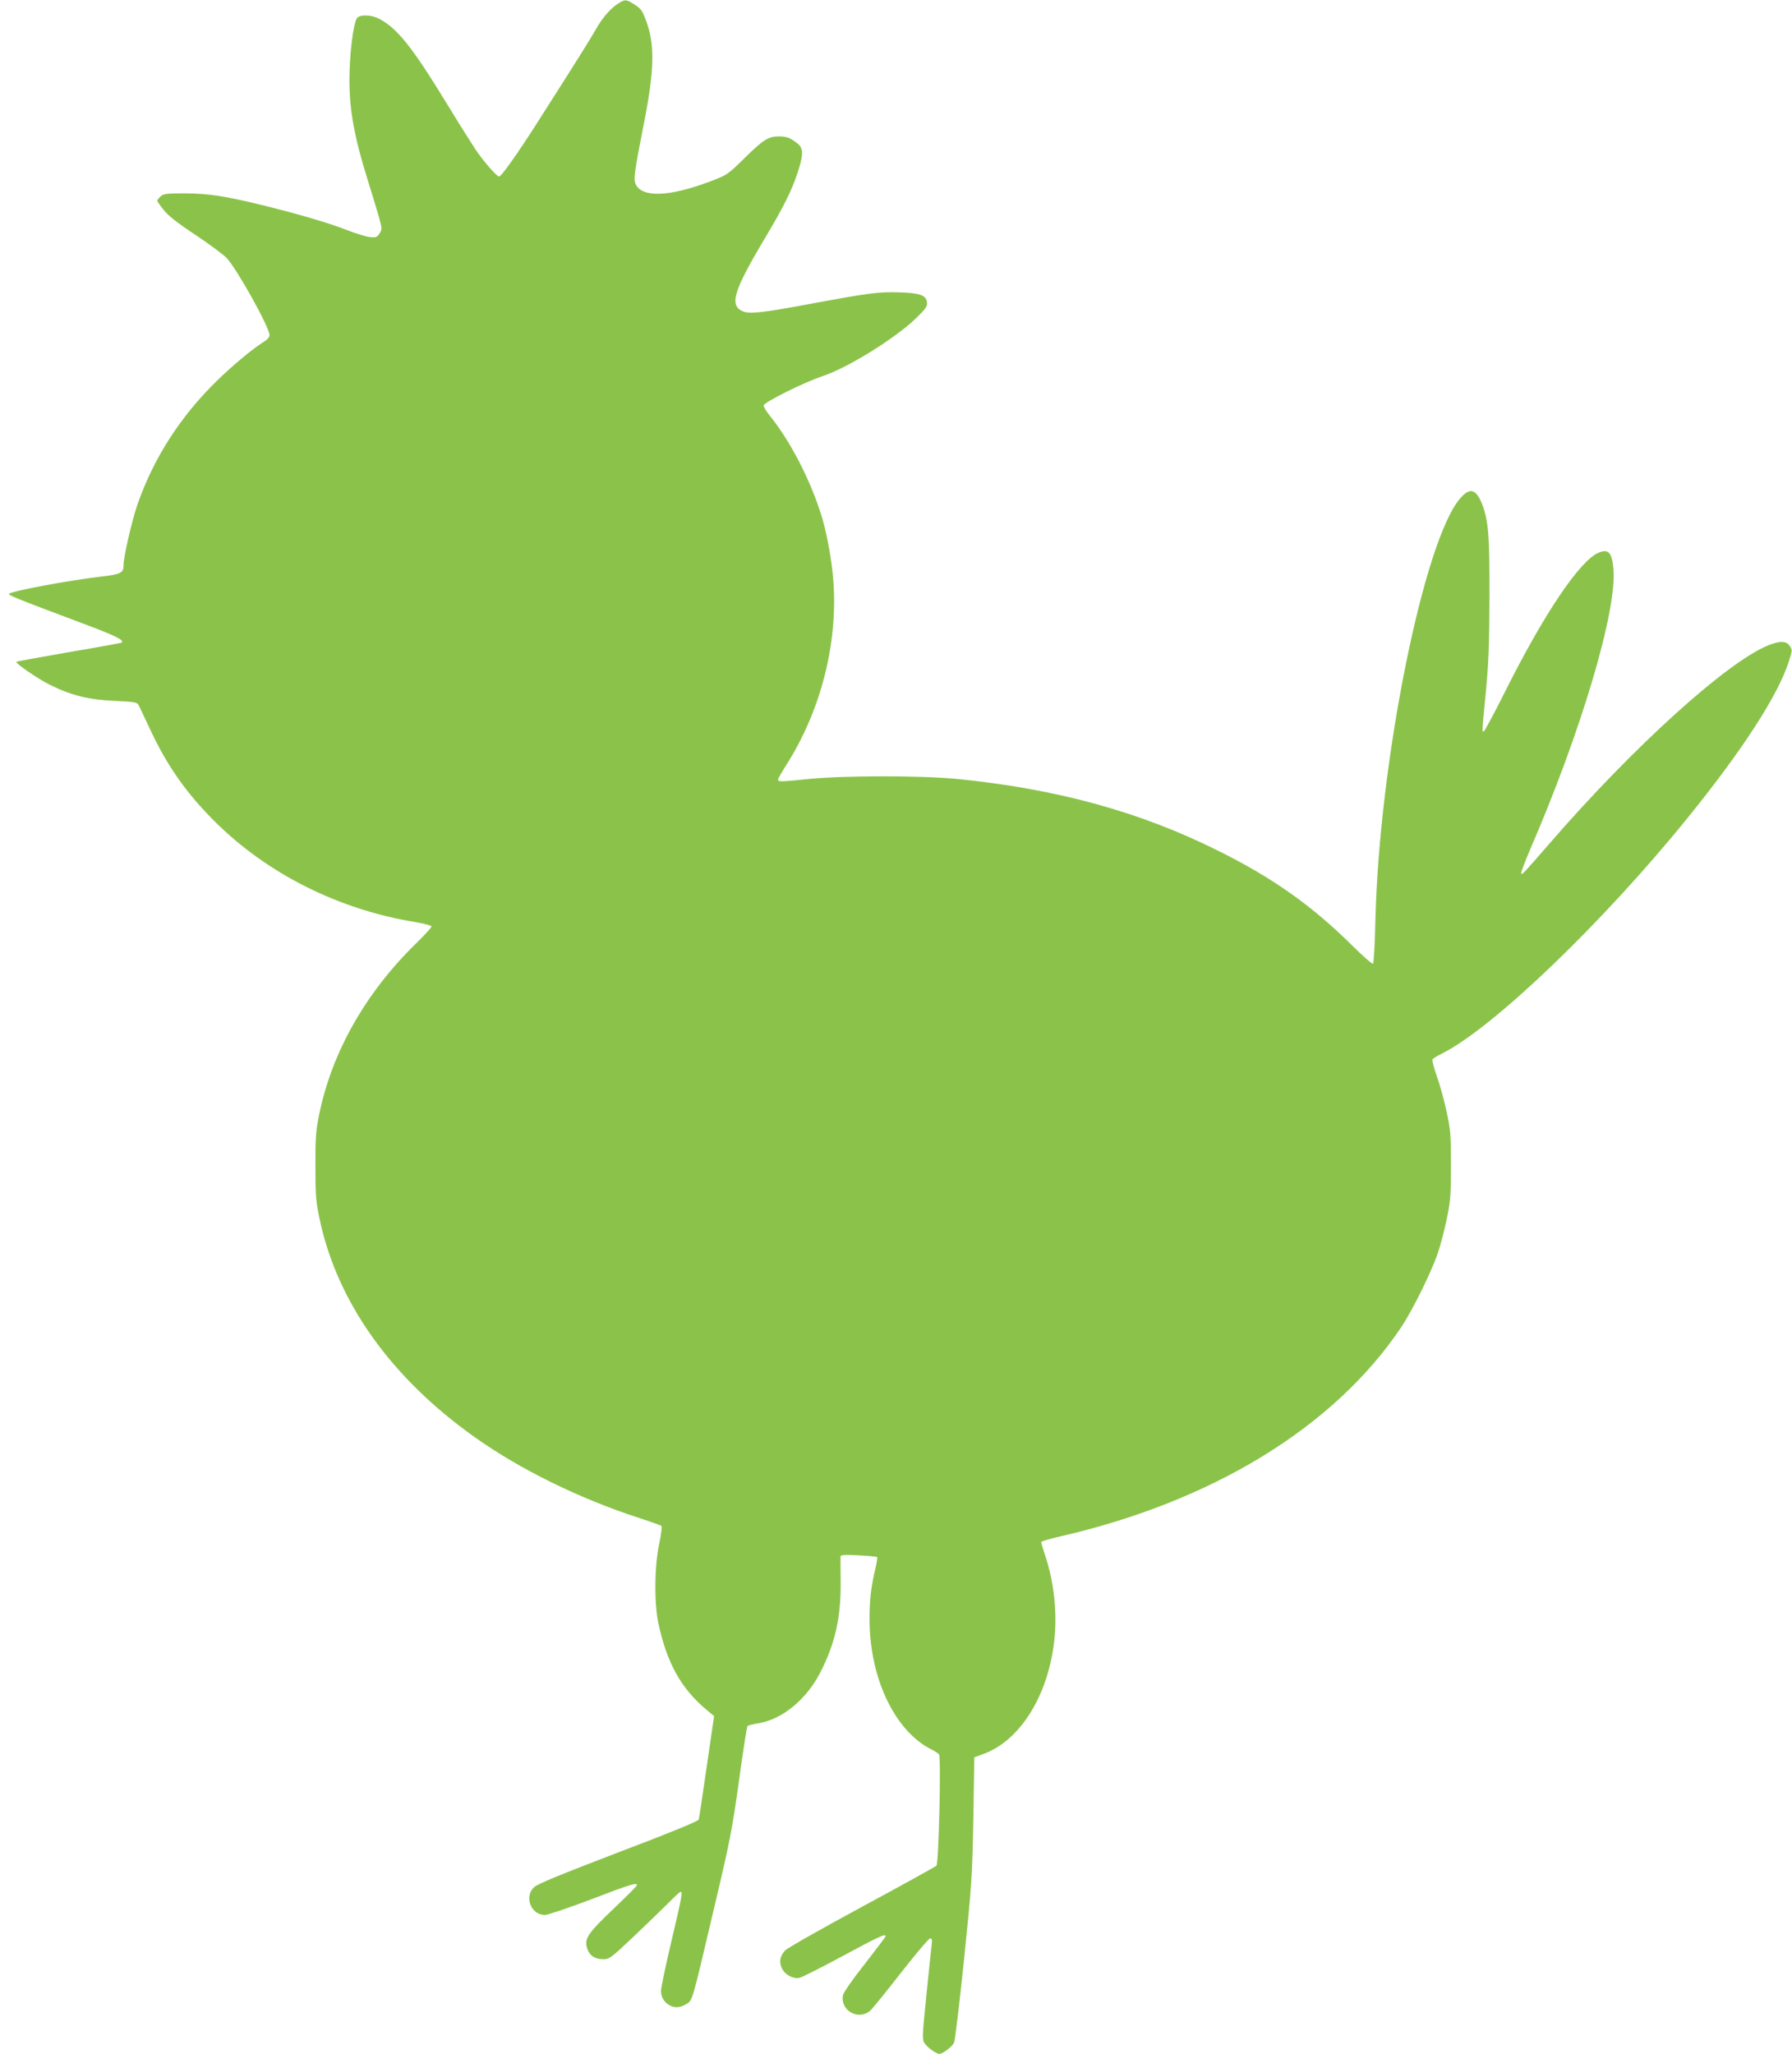
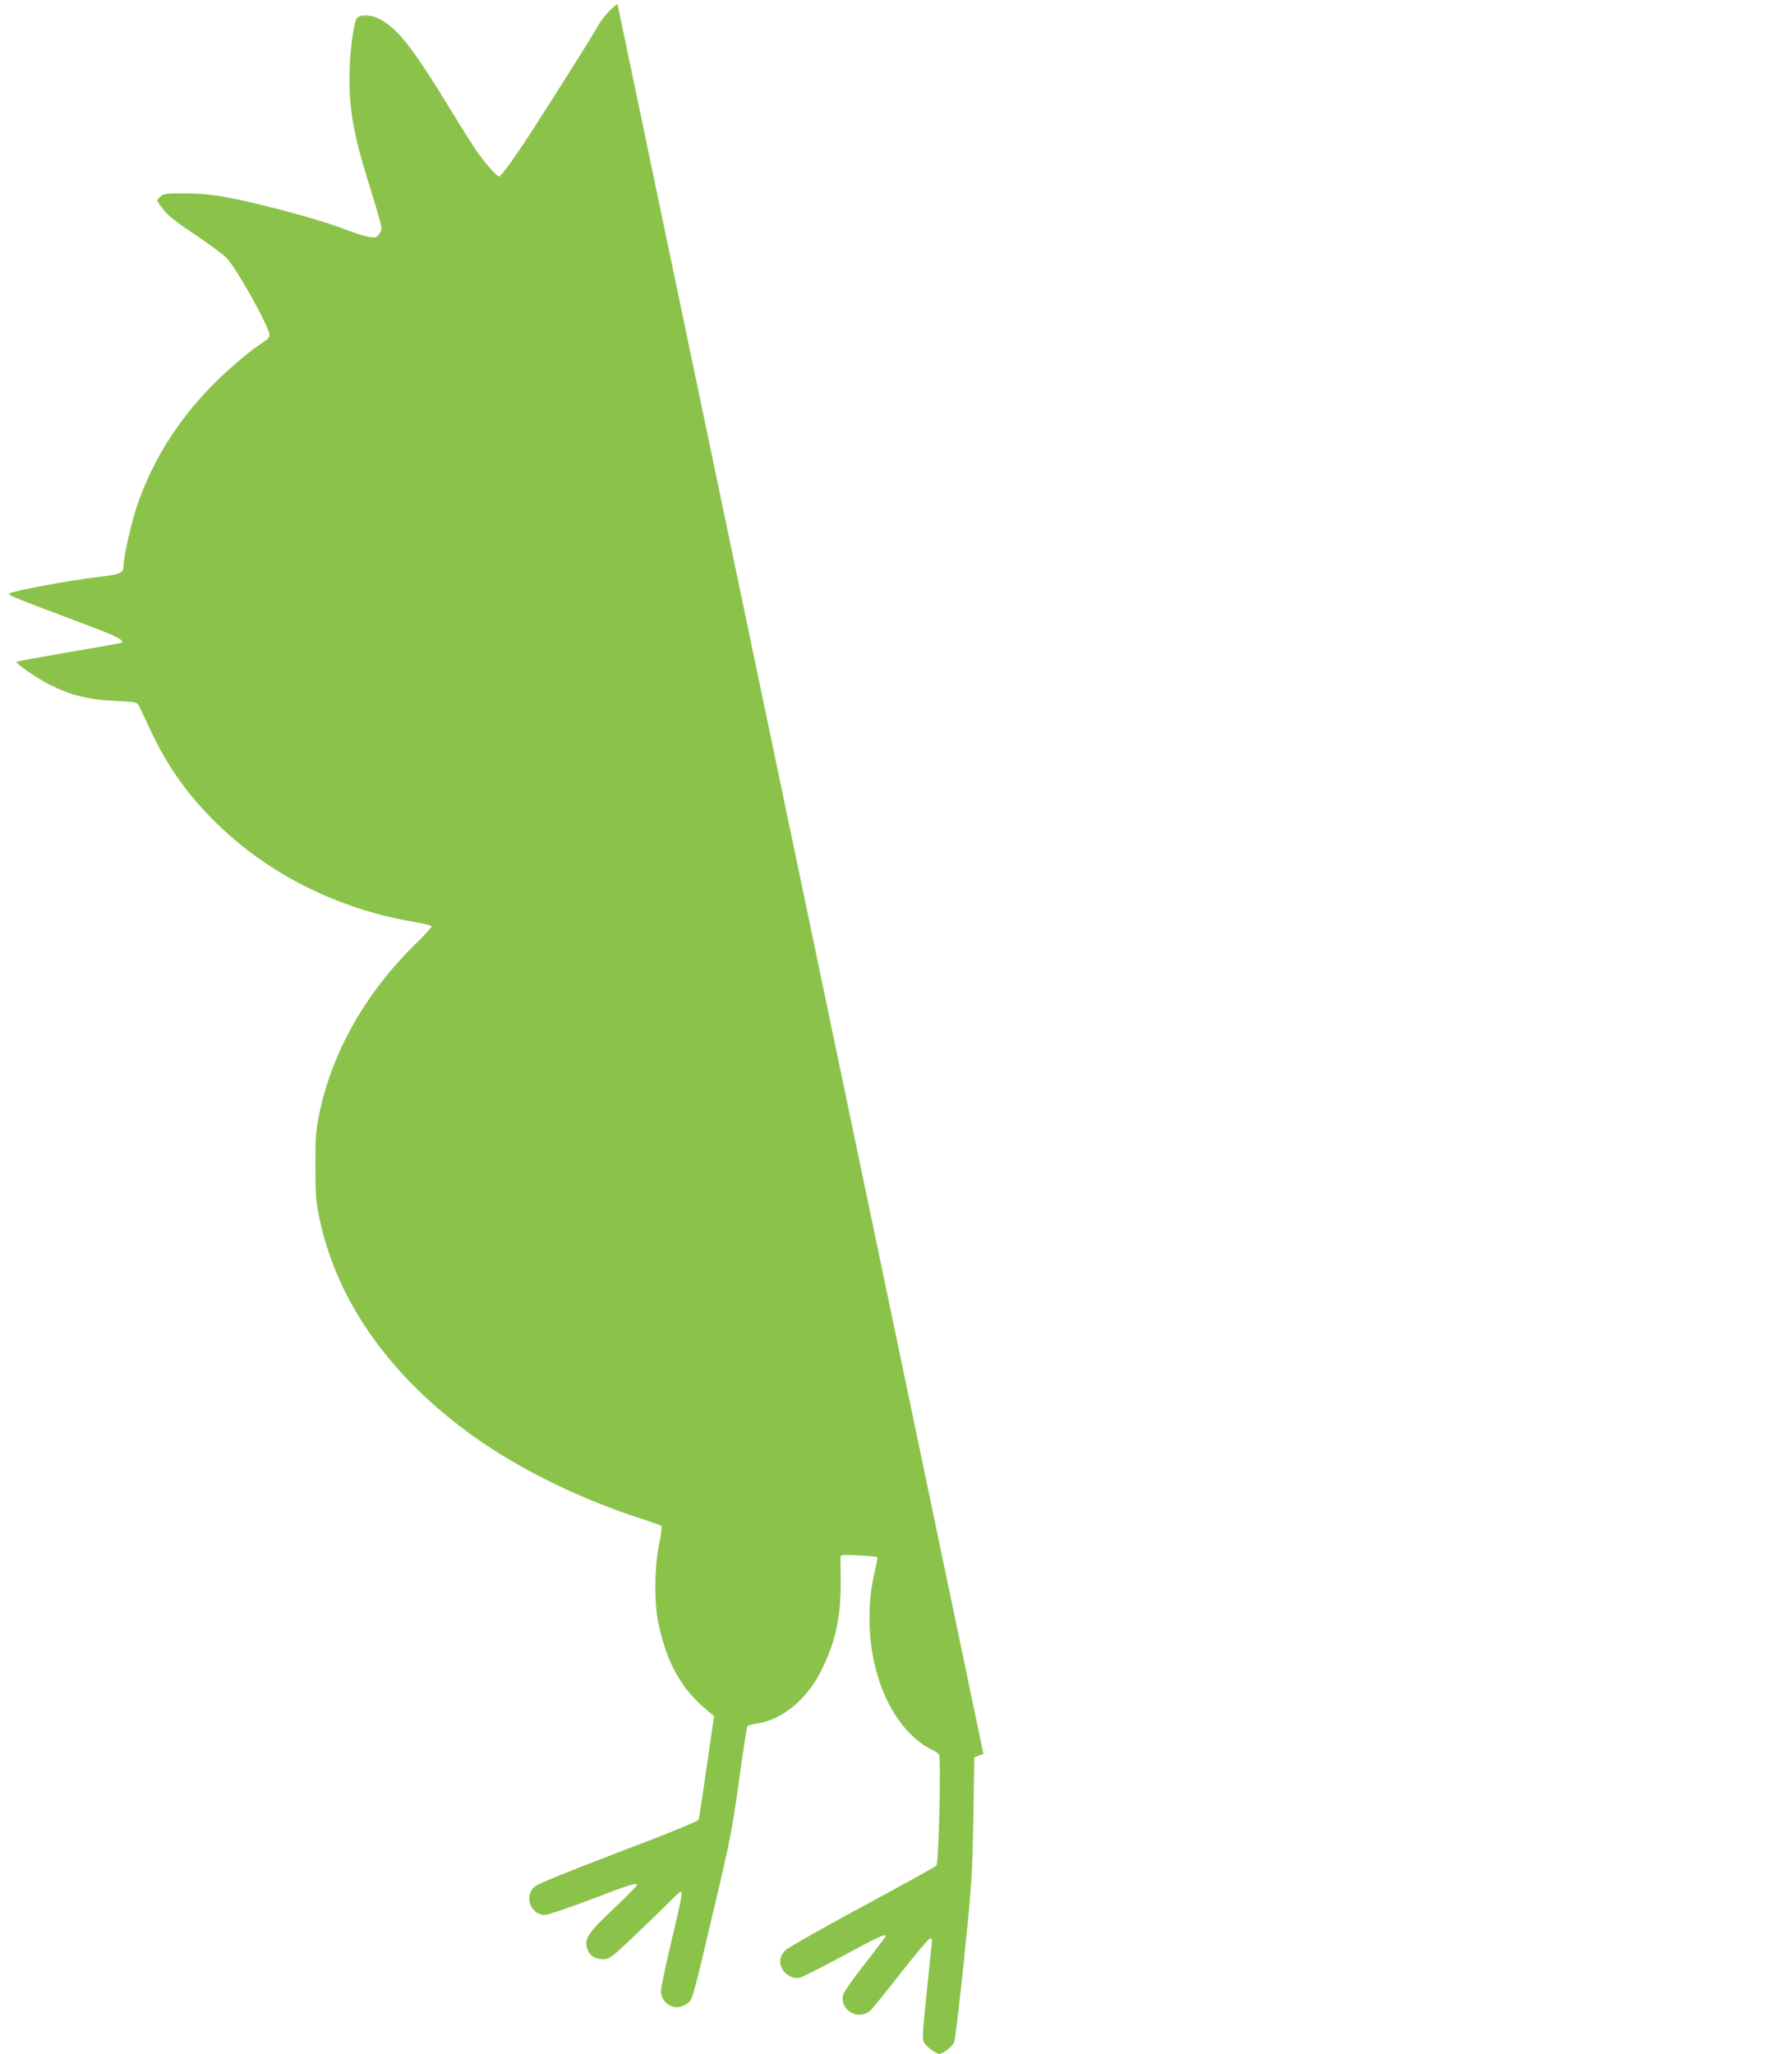
<svg xmlns="http://www.w3.org/2000/svg" version="1.0" width="1117pt" height="1280pt" viewBox="0 0 1117 1280" preserveAspectRatio="xMidYMid meet">
  <g transform="translate(0,1280) scale(0.1,-0.1)" fill="#8bc34a" stroke="none">
-     <path d="M3849 12775 c-47 -31 -97 -89 -139 -165 -34 -59 -111 -183 -362 -576 -123 -193 -223 -334 -237 -334 -15 0 -96 93 -148 170 -27 41 -101 158 -163 260 -229 376 -323 495 -439 554 -47 25 -119 26 -136 3 -23 -32 -48 -233 -47 -392 0 -182 33 -359 112 -610 27 -88 60 -195 72 -237 20 -74 20 -78 3 -104 -15 -23 -22 -26 -61 -21 -23 2 -89 23 -146 45 -110 43 -304 100 -533 156 -227 55 -328 70 -471 71 -116 0 -134 -2 -153 -19 -12 -11 -21 -22 -21 -27 0 -4 18 -30 40 -57 28 -36 85 -81 197 -155 87 -58 174 -123 195 -144 65 -69 268 -433 268 -482 0 -12 -15 -29 -37 -42 -66 -41 -187 -141 -287 -238 -231 -225 -399 -485 -501 -780 -34 -101 -85 -322 -85 -373 0 -49 -17 -57 -145 -72 -202 -24 -550 -89 -568 -106 -9 -8 31 -25 447 -181 217 -81 271 -108 255 -124 -3 -2 -150 -29 -328 -59 -179 -31 -326 -58 -329 -60 -9 -9 139 -110 213 -146 133 -65 240 -91 400 -98 136 -7 140 -8 152 -32 6 -14 41 -86 76 -161 103 -218 223 -387 396 -559 328 -326 769 -547 1246 -626 60 -10 105 -22 105 -28 0 -6 -42 -52 -93 -102 -318 -309 -530 -683 -609 -1076 -19 -96 -23 -143 -22 -318 0 -183 3 -218 27 -331 109 -514 445 -986 965 -1355 284 -202 655 -384 1028 -505 71 -23 133 -45 137 -49 4 -4 -2 -54 -14 -111 -30 -137 -32 -372 -5 -497 53 -246 142 -406 299 -537 l48 -40 -46 -315 c-25 -173 -47 -322 -50 -330 -3 -10 -186 -85 -503 -205 -360 -138 -505 -197 -524 -217 -63 -61 -17 -174 70 -172 20 1 150 45 289 98 246 94 283 105 283 87 0 -5 -65 -70 -144 -145 -160 -152 -185 -188 -167 -246 14 -47 48 -70 101 -70 39 0 48 7 198 149 86 82 184 177 217 210 33 34 63 61 67 61 14 0 8 -33 -57 -308 -36 -151 -65 -290 -65 -310 0 -39 21 -73 57 -91 32 -16 64 -13 100 9 40 24 33 -1 172 590 101 426 114 493 157 800 25 184 49 338 53 343 4 4 34 12 67 17 149 24 299 147 386 315 94 183 130 343 128 569 -1 78 -1 147 -1 155 1 11 21 13 112 8 61 -3 113 -8 116 -11 3 -3 -2 -36 -11 -73 -27 -114 -36 -193 -36 -314 0 -366 156 -695 384 -811 23 -11 45 -26 49 -32 14 -18 -2 -679 -16 -693 -7 -7 -217 -123 -467 -258 -250 -135 -465 -257 -477 -271 -32 -36 -38 -70 -20 -110 20 -41 69 -68 110 -60 16 3 138 65 270 136 226 122 268 141 267 123 -1 -5 -59 -82 -130 -173 -77 -97 -132 -177 -136 -195 -18 -97 101 -161 173 -93 13 12 99 118 190 235 92 117 173 213 181 213 11 0 13 -9 9 -42 -3 -24 -18 -165 -33 -315 -26 -259 -27 -273 -10 -298 17 -26 72 -65 92 -65 20 0 79 45 91 70 6 14 34 247 62 517 48 468 51 512 58 877 l6 384 57 21 c227 83 401 359 441 702 20 174 0 368 -57 537 -13 40 -24 76 -24 81 0 5 44 18 98 31 962 217 1728 684 2147 1310 69 104 183 334 225 454 17 49 43 146 57 215 24 114 27 146 27 336 0 190 -2 222 -27 337 -15 70 -42 169 -61 221 -18 52 -31 99 -27 105 3 5 31 22 61 37 319 161 1002 816 1531 1470 339 418 563 764 629 972 22 68 23 73 6 97 -21 33 -61 34 -137 3 -259 -107 -840 -633 -1359 -1232 -168 -193 -173 -200 -178 -187 -2 6 24 73 56 149 316 729 541 1484 519 1745 -9 105 -31 129 -92 104 -118 -50 -340 -379 -586 -871 -66 -132 -125 -241 -130 -243 -12 -5 -12 -7 13 249 17 180 21 296 22 589 1 382 -6 472 -44 574 -38 98 -76 110 -135 44 -228 -252 -509 -1645 -532 -2636 -3 -144 -10 -265 -15 -268 -5 -3 -64 48 -131 115 -250 247 -491 418 -826 585 -492 247 -1014 390 -1641 452 -220 21 -697 21 -910 0 -187 -19 -200 -19 -200 -4 0 6 22 45 49 87 228 357 335 802 290 1209 -12 113 -41 259 -68 346 -70 227 -196 470 -328 632 -18 23 -33 48 -33 57 0 19 251 144 365 182 156 51 452 234 583 360 63 61 73 76 70 101 -5 44 -44 58 -172 62 -128 4 -183 -3 -541 -69 -309 -58 -391 -67 -433 -50 -88 36 -61 126 132 450 119 199 169 299 206 410 38 114 39 156 3 185 -46 37 -67 45 -116 46 -68 0 -98 -19 -217 -136 -105 -103 -107 -104 -214 -145 -256 -96 -423 -102 -464 -17 -14 31 -9 72 54 391 63 325 66 479 12 625 -25 68 -32 78 -80 108 -46 29 -53 29 -99 -1z" />
+     <path d="M3849 12775 c-47 -31 -97 -89 -139 -165 -34 -59 -111 -183 -362 -576 -123 -193 -223 -334 -237 -334 -15 0 -96 93 -148 170 -27 41 -101 158 -163 260 -229 376 -323 495 -439 554 -47 25 -119 26 -136 3 -23 -32 -48 -233 -47 -392 0 -182 33 -359 112 -610 27 -88 60 -195 72 -237 20 -74 20 -78 3 -104 -15 -23 -22 -26 -61 -21 -23 2 -89 23 -146 45 -110 43 -304 100 -533 156 -227 55 -328 70 -471 71 -116 0 -134 -2 -153 -19 -12 -11 -21 -22 -21 -27 0 -4 18 -30 40 -57 28 -36 85 -81 197 -155 87 -58 174 -123 195 -144 65 -69 268 -433 268 -482 0 -12 -15 -29 -37 -42 -66 -41 -187 -141 -287 -238 -231 -225 -399 -485 -501 -780 -34 -101 -85 -322 -85 -373 0 -49 -17 -57 -145 -72 -202 -24 -550 -89 -568 -106 -9 -8 31 -25 447 -181 217 -81 271 -108 255 -124 -3 -2 -150 -29 -328 -59 -179 -31 -326 -58 -329 -60 -9 -9 139 -110 213 -146 133 -65 240 -91 400 -98 136 -7 140 -8 152 -32 6 -14 41 -86 76 -161 103 -218 223 -387 396 -559 328 -326 769 -547 1246 -626 60 -10 105 -22 105 -28 0 -6 -42 -52 -93 -102 -318 -309 -530 -683 -609 -1076 -19 -96 -23 -143 -22 -318 0 -183 3 -218 27 -331 109 -514 445 -986 965 -1355 284 -202 655 -384 1028 -505 71 -23 133 -45 137 -49 4 -4 -2 -54 -14 -111 -30 -137 -32 -372 -5 -497 53 -246 142 -406 299 -537 l48 -40 -46 -315 c-25 -173 -47 -322 -50 -330 -3 -10 -186 -85 -503 -205 -360 -138 -505 -197 -524 -217 -63 -61 -17 -174 70 -172 20 1 150 45 289 98 246 94 283 105 283 87 0 -5 -65 -70 -144 -145 -160 -152 -185 -188 -167 -246 14 -47 48 -70 101 -70 39 0 48 7 198 149 86 82 184 177 217 210 33 34 63 61 67 61 14 0 8 -33 -57 -308 -36 -151 -65 -290 -65 -310 0 -39 21 -73 57 -91 32 -16 64 -13 100 9 40 24 33 -1 172 590 101 426 114 493 157 800 25 184 49 338 53 343 4 4 34 12 67 17 149 24 299 147 386 315 94 183 130 343 128 569 -1 78 -1 147 -1 155 1 11 21 13 112 8 61 -3 113 -8 116 -11 3 -3 -2 -36 -11 -73 -27 -114 -36 -193 -36 -314 0 -366 156 -695 384 -811 23 -11 45 -26 49 -32 14 -18 -2 -679 -16 -693 -7 -7 -217 -123 -467 -258 -250 -135 -465 -257 -477 -271 -32 -36 -38 -70 -20 -110 20 -41 69 -68 110 -60 16 3 138 65 270 136 226 122 268 141 267 123 -1 -5 -59 -82 -130 -173 -77 -97 -132 -177 -136 -195 -18 -97 101 -161 173 -93 13 12 99 118 190 235 92 117 173 213 181 213 11 0 13 -9 9 -42 -3 -24 -18 -165 -33 -315 -26 -259 -27 -273 -10 -298 17 -26 72 -65 92 -65 20 0 79 45 91 70 6 14 34 247 62 517 48 468 51 512 58 877 l6 384 57 21 z" />
  </g>
</svg>